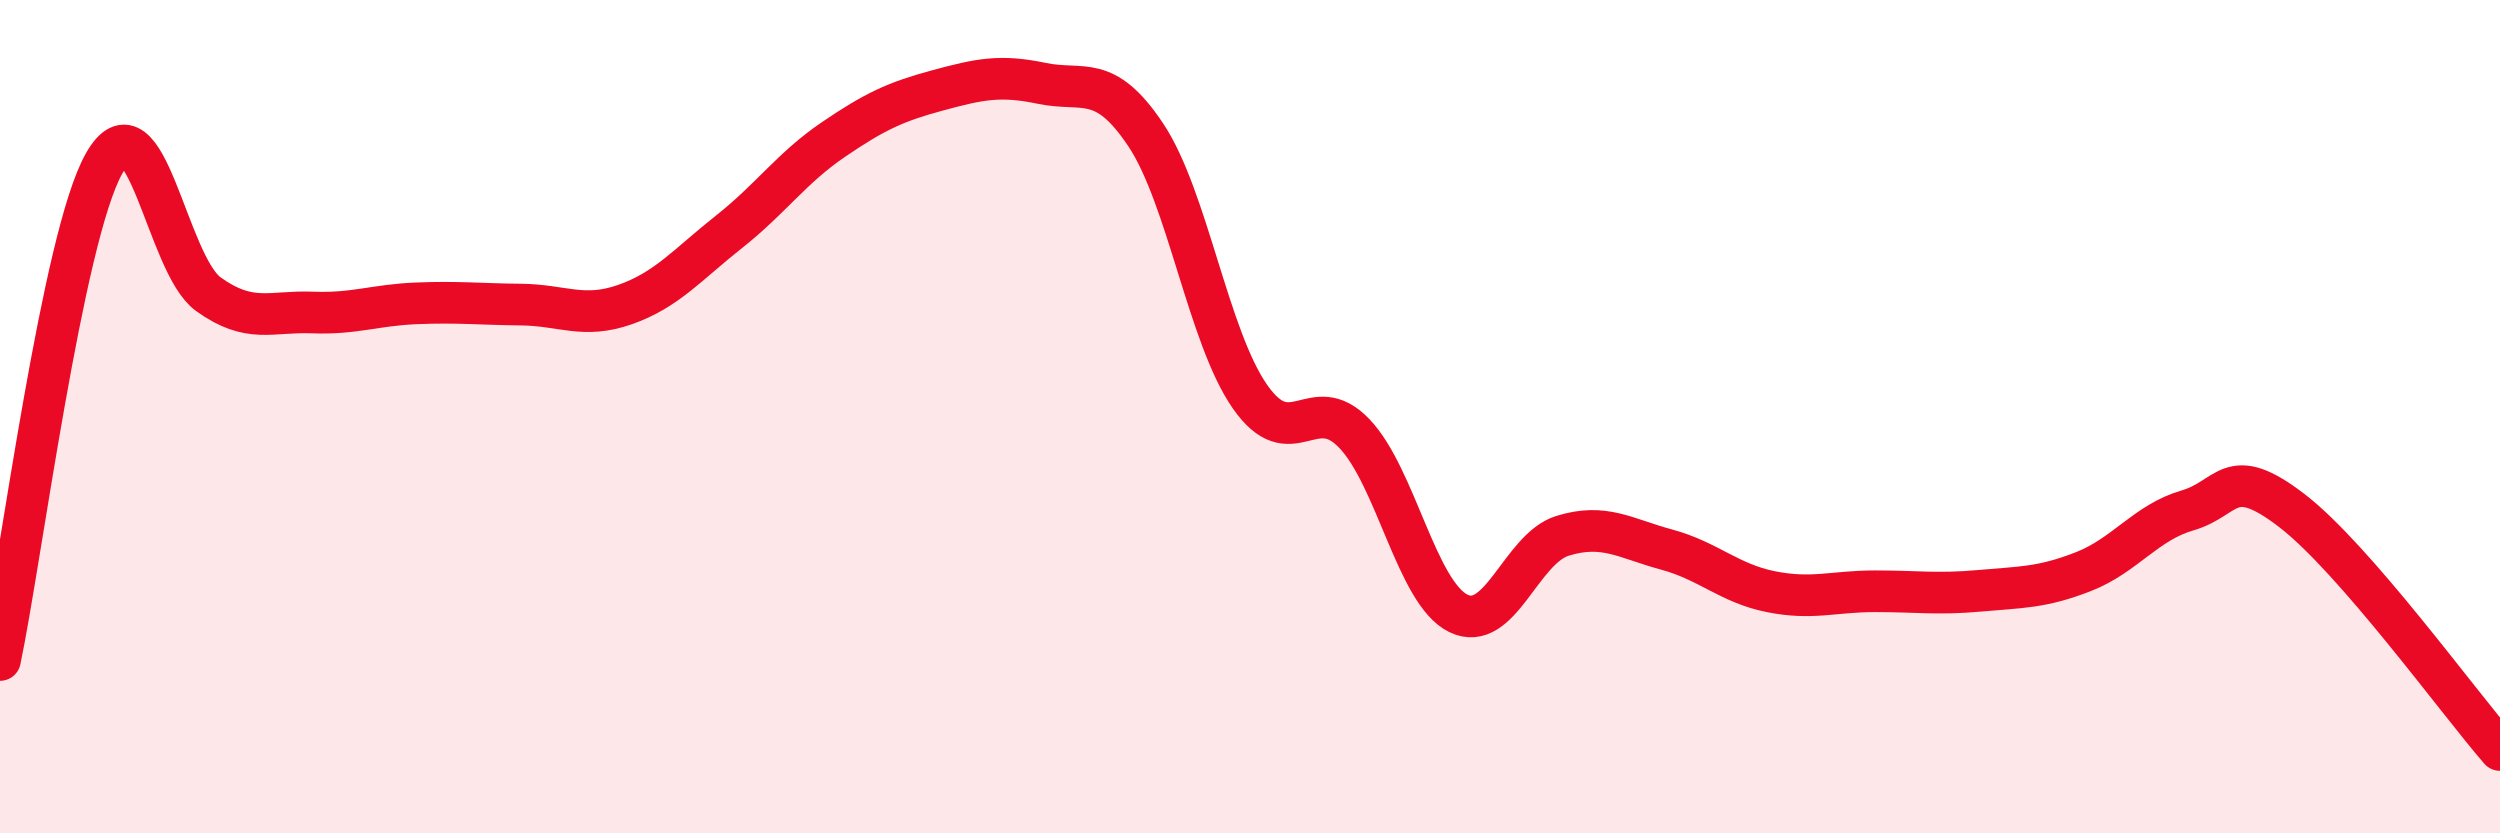
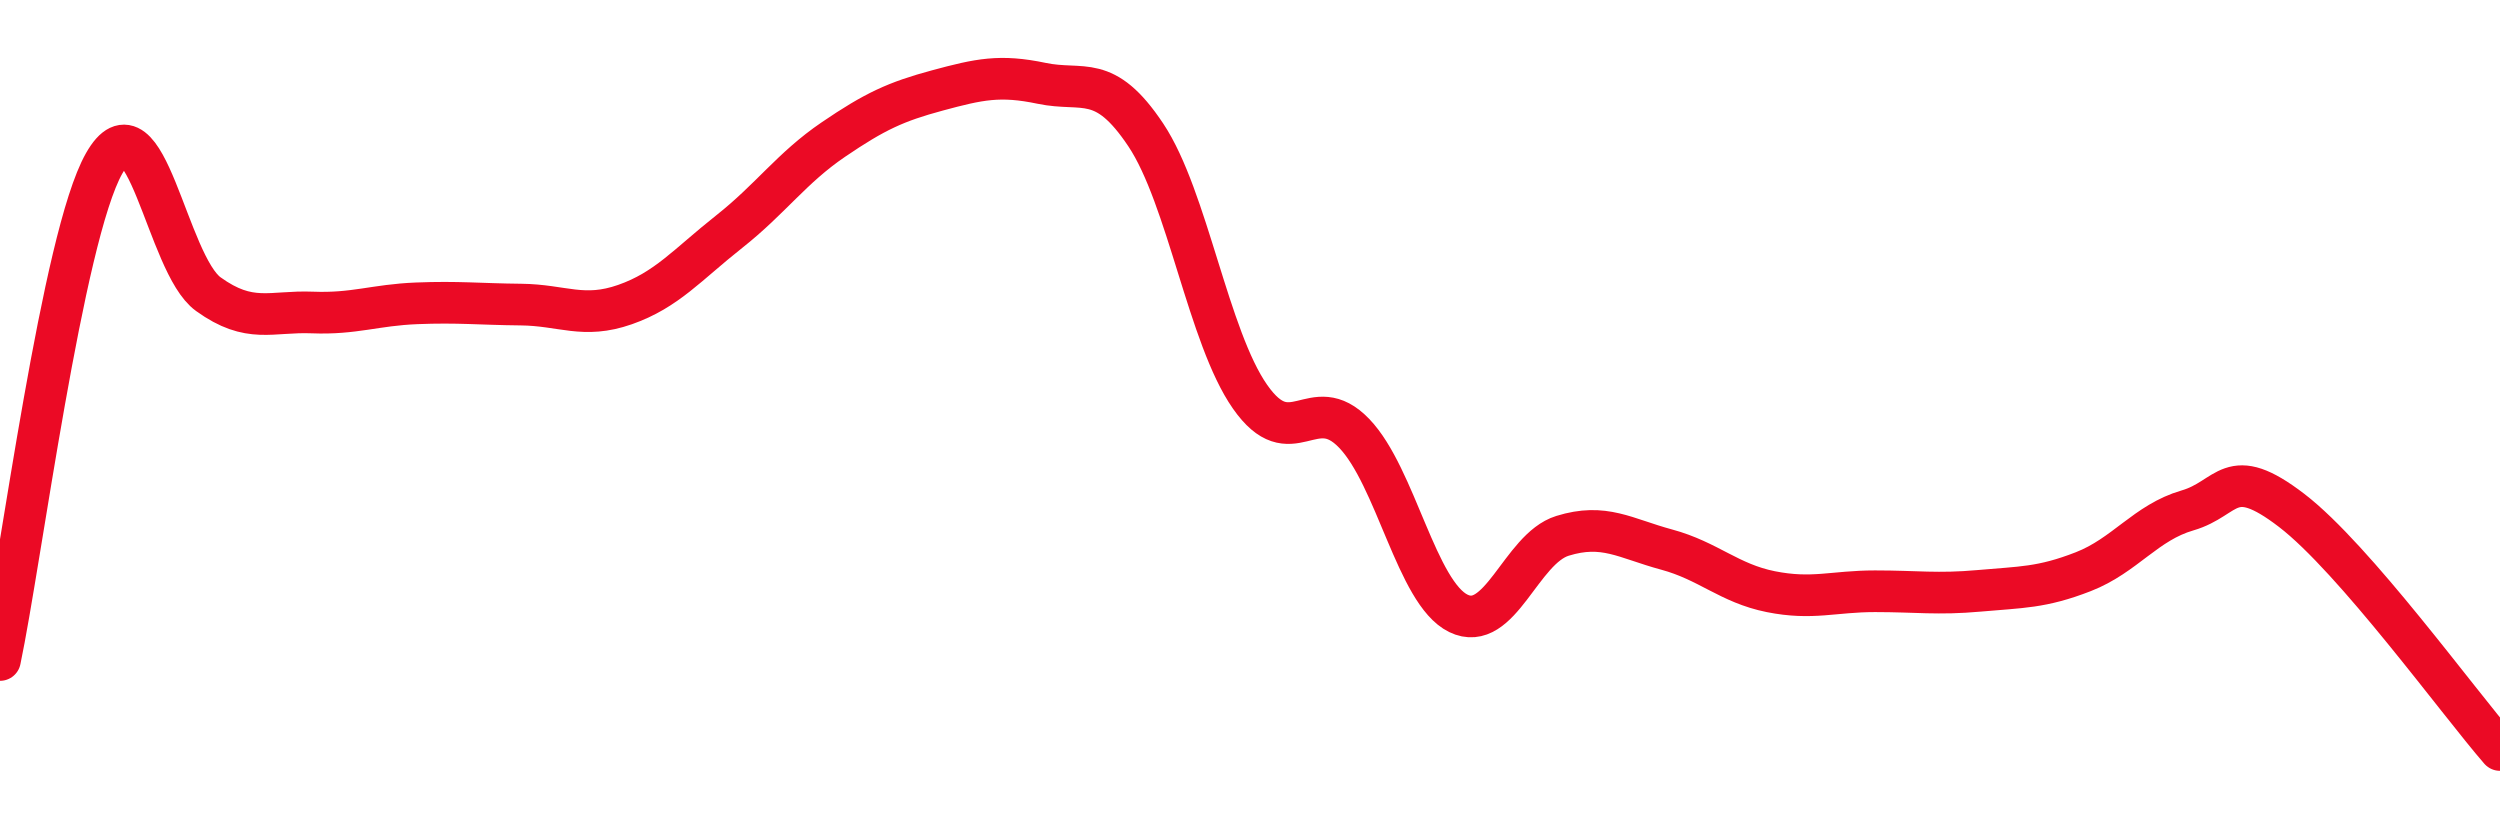
<svg xmlns="http://www.w3.org/2000/svg" width="60" height="20" viewBox="0 0 60 20">
-   <path d="M 0,15.84 C 0.5,13.46 1.5,5.68 2.5,3.92 C 3.5,2.16 4,6.34 5,7.06 C 6,7.78 6.5,7.46 7.5,7.5 C 8.5,7.54 9,7.32 10,7.28 C 11,7.24 11.5,7.3 12.5,7.31 C 13.5,7.32 14,7.66 15,7.31 C 16,6.96 16.5,6.35 17.5,5.56 C 18.5,4.77 19,4.03 20,3.35 C 21,2.67 21.5,2.44 22.5,2.17 C 23.5,1.9 24,1.79 25,2 C 26,2.21 26.5,1.74 27.5,3.24 C 28.5,4.74 29,8.09 30,9.52 C 31,10.95 31.5,9.36 32.5,10.4 C 33.5,11.44 34,14.23 35,14.72 C 36,15.21 36.5,13.17 37.5,12.86 C 38.5,12.55 39,12.92 40,13.19 C 41,13.46 41.5,14 42.5,14.2 C 43.5,14.4 44,14.19 45,14.19 C 46,14.19 46.5,14.27 47.5,14.18 C 48.5,14.09 49,14.11 50,13.72 C 51,13.33 51.5,12.54 52.5,12.25 C 53.5,11.96 53.5,11.1 55,12.25 C 56.5,13.4 59,16.85 60,18L60 20L0 20Z" fill="#EB0A25" opacity="0.1" stroke-linecap="round" stroke-linejoin="round" />
  <path d="M 0,15.84 C 0.5,13.46 1.5,5.68 2.5,3.92 C 3.5,2.16 4,6.34 5,7.06 C 6,7.78 6.5,7.46 7.5,7.5 C 8.5,7.54 9,7.32 10,7.28 C 11,7.24 11.5,7.3 12.5,7.31 C 13.5,7.32 14,7.66 15,7.31 C 16,6.96 16.5,6.35 17.5,5.56 C 18.5,4.77 19,4.03 20,3.35 C 21,2.67 21.5,2.44 22.5,2.17 C 23.5,1.9 24,1.79 25,2 C 26,2.21 26.5,1.74 27.5,3.24 C 28.5,4.74 29,8.09 30,9.52 C 31,10.95 31.5,9.36 32.5,10.4 C 33.5,11.44 34,14.23 35,14.72 C 36,15.21 36.5,13.17 37.5,12.86 C 38.5,12.55 39,12.92 40,13.19 C 41,13.46 41.5,14 42.5,14.2 C 43.5,14.4 44,14.19 45,14.19 C 46,14.19 46.5,14.27 47.5,14.18 C 48.5,14.09 49,14.11 50,13.72 C 51,13.33 51.5,12.54 52.5,12.25 C 53.5,11.96 53.5,11.1 55,12.25 C 56.5,13.4 59,16.85 60,18" stroke="#EB0A25" stroke-width="1" fill="none" stroke-linecap="round" stroke-linejoin="round" />
</svg>